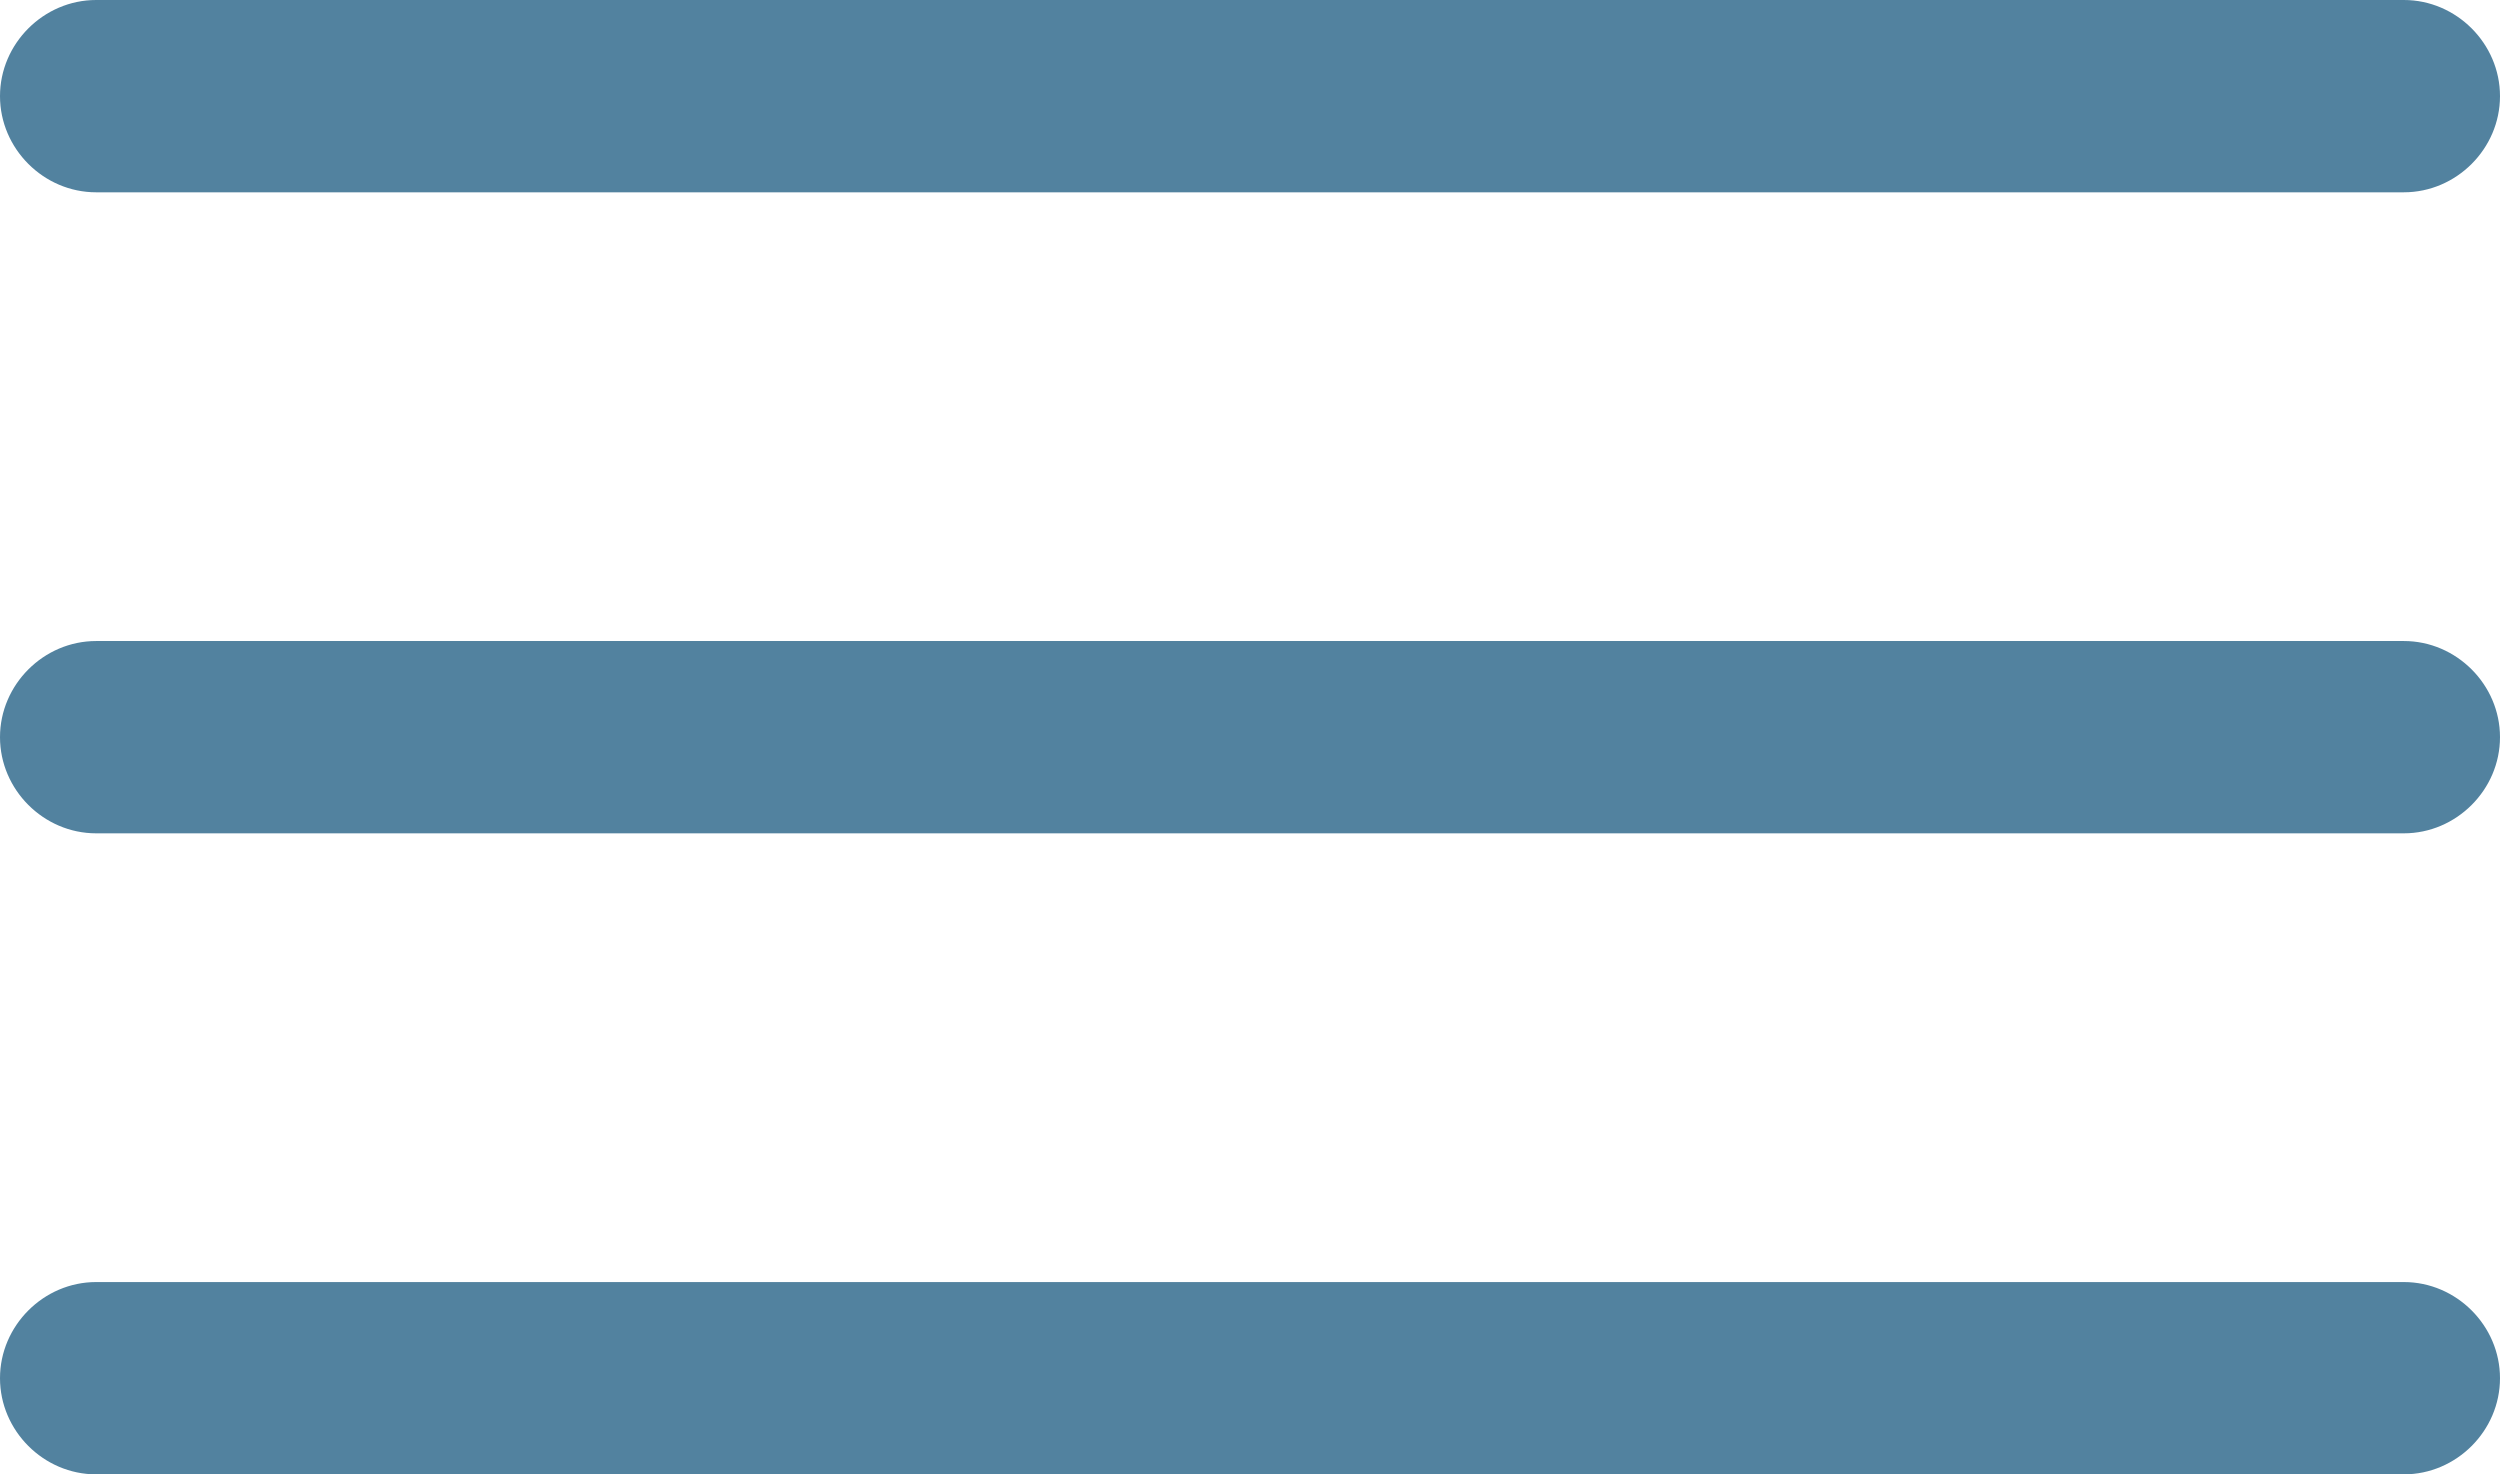
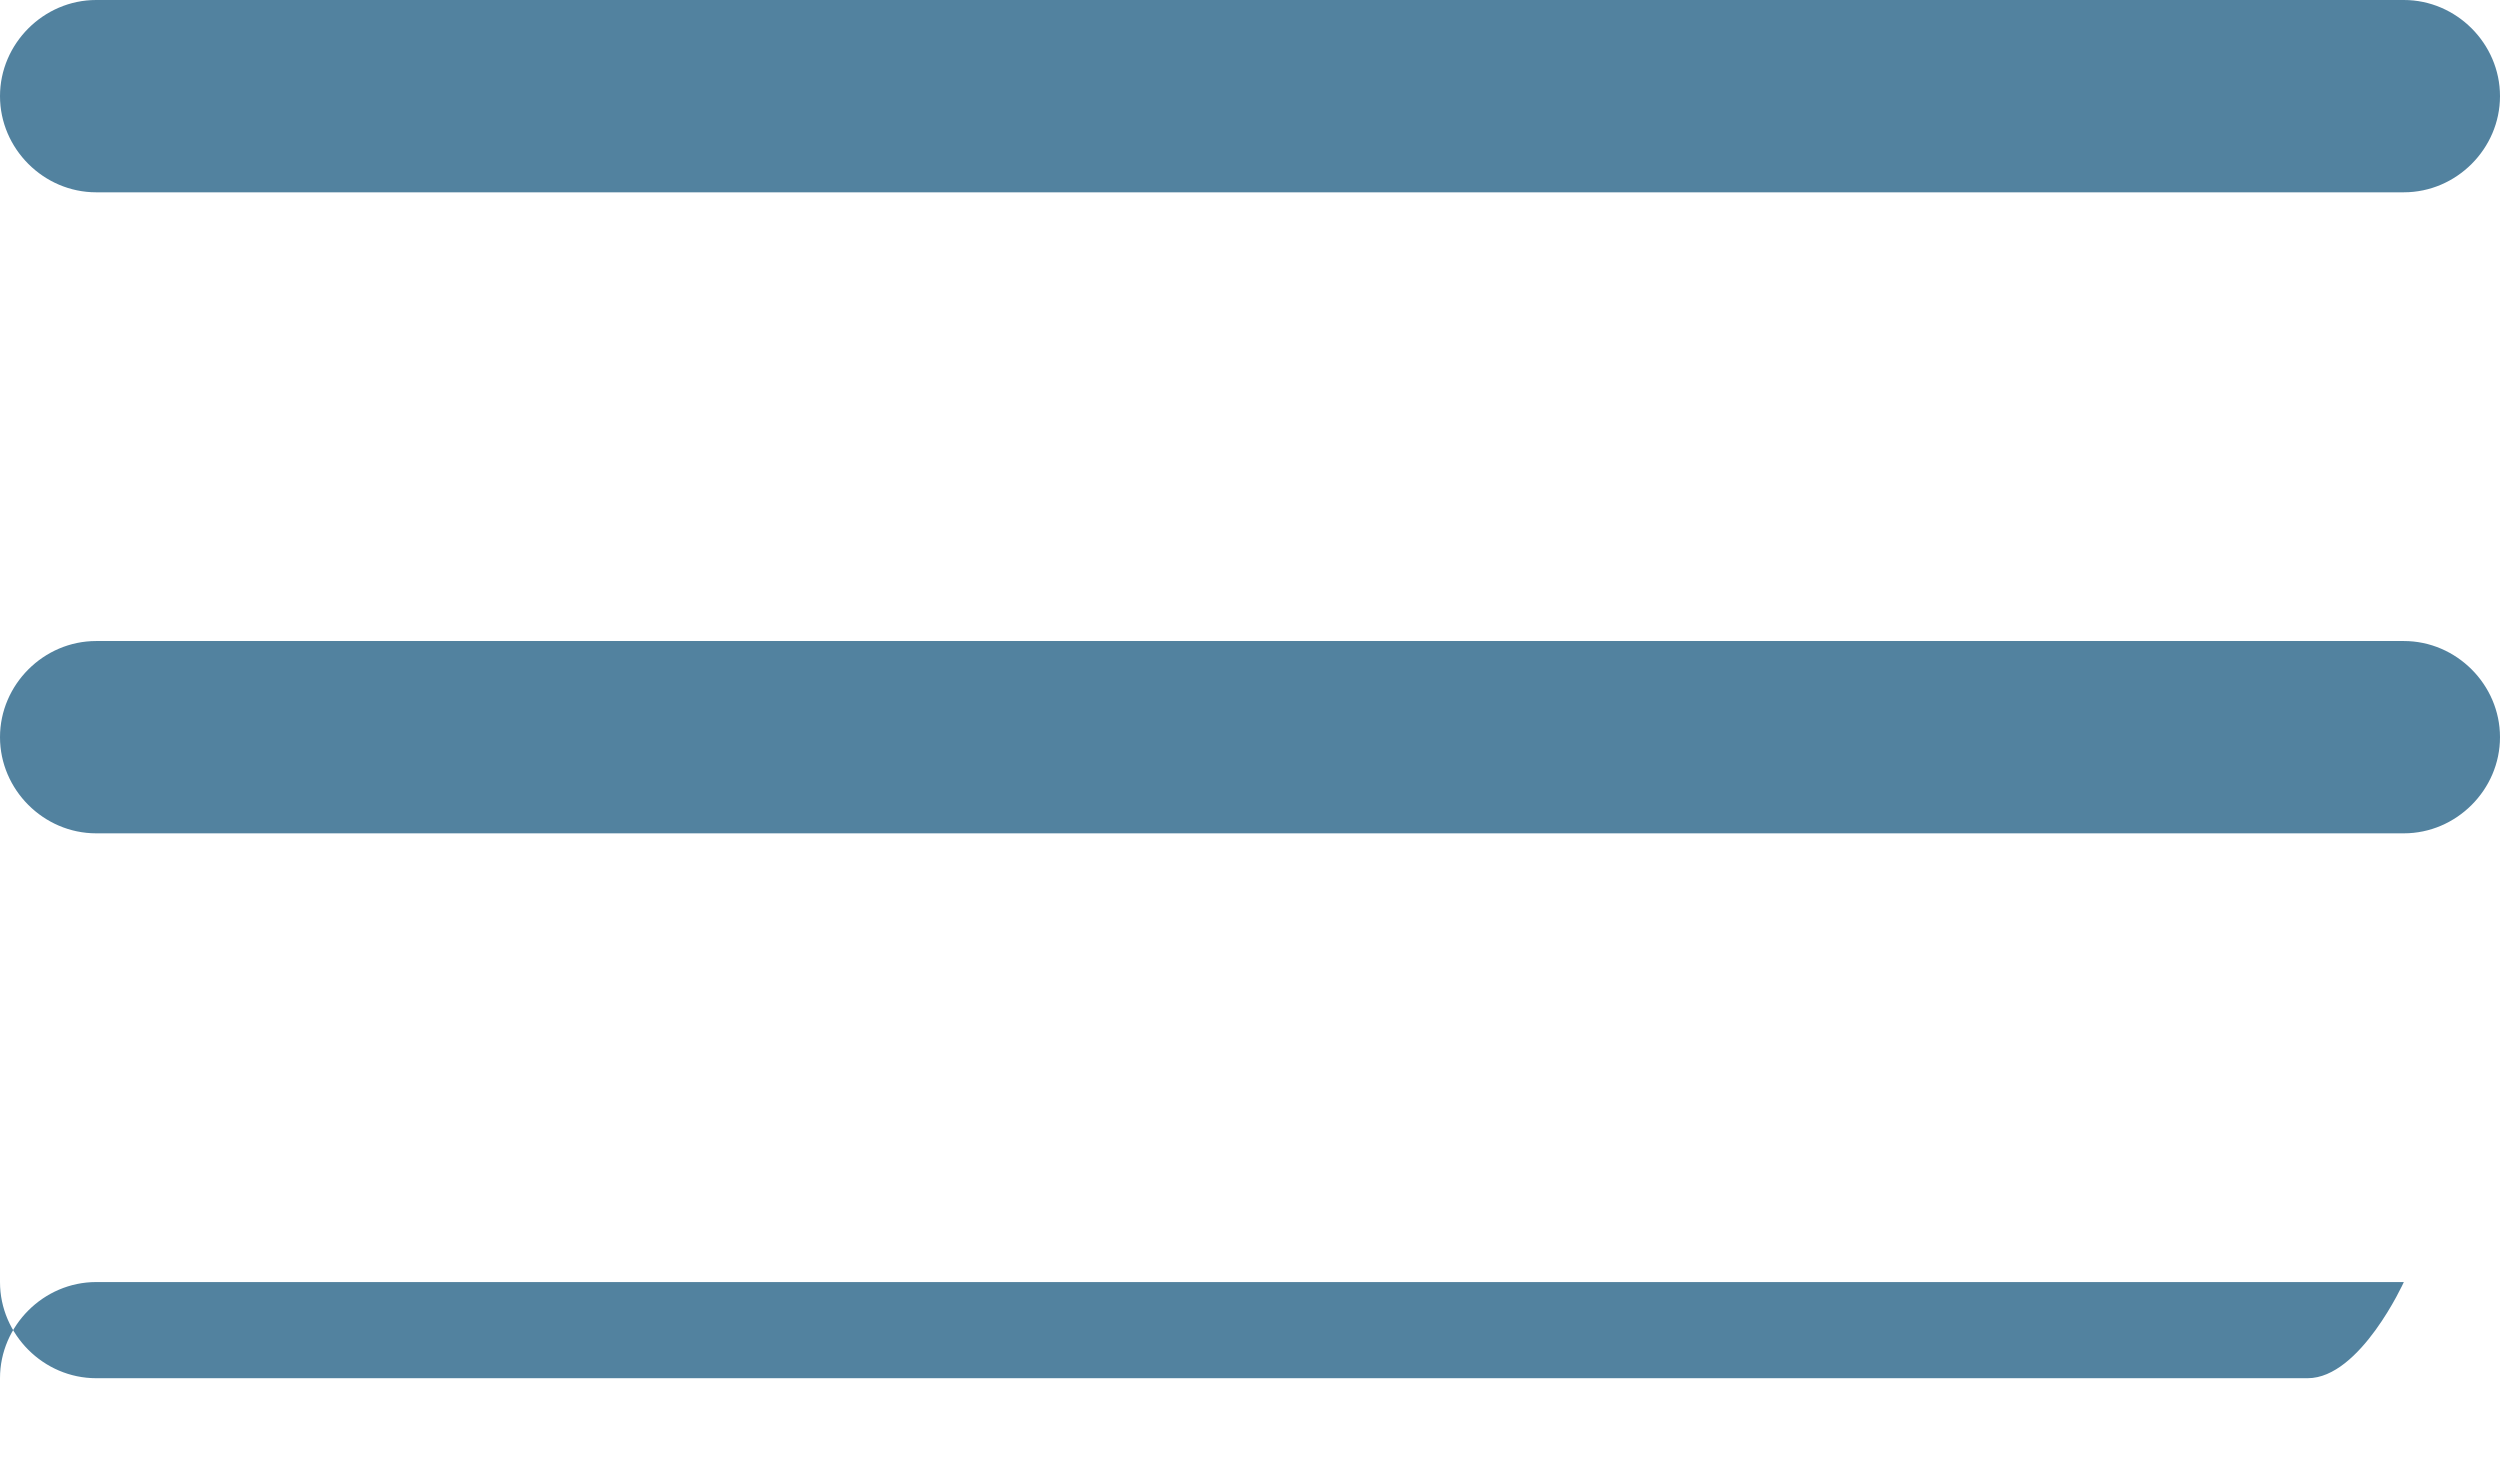
<svg xmlns="http://www.w3.org/2000/svg" id="Layer_1" data-name="Layer 1" viewBox="0 0 19.5 11.5">
  <defs>
    <style>      .cls-1 {        fill: #52829f;        fill-rule: evenodd;      }    </style>
  </defs>
-   <path class="cls-1" d="m0,.75c0-.41.34-.75.75-.75h18c.41,0,.75.34.75.75s-.34.75-.75.75H.75c-.41,0-.75-.34-.75-.75Zm0,5c0-.41.34-.75.75-.75h18c.41,0,.75.34.75.75s-.34.75-.75.75H.75c-.41,0-.75-.34-.75-.75Zm0,5c0-.41.34-.75.75-.75h18c.41,0,.75.34.75.75s-.34.75-.75.75H.75c-.41,0-.75-.34-.75-.75Z" />
+   <path class="cls-1" d="m0,.75c0-.41.34-.75.75-.75h18c.41,0,.75.34.75.75s-.34.75-.75.75H.75c-.41,0-.75-.34-.75-.75Zm0,5c0-.41.34-.75.75-.75h18c.41,0,.75.34.75.75s-.34.75-.75.75H.75c-.41,0-.75-.34-.75-.75Zm0,5c0-.41.34-.75.75-.75h18s-.34.75-.75.75H.75c-.41,0-.75-.34-.75-.75Z" />
</svg>